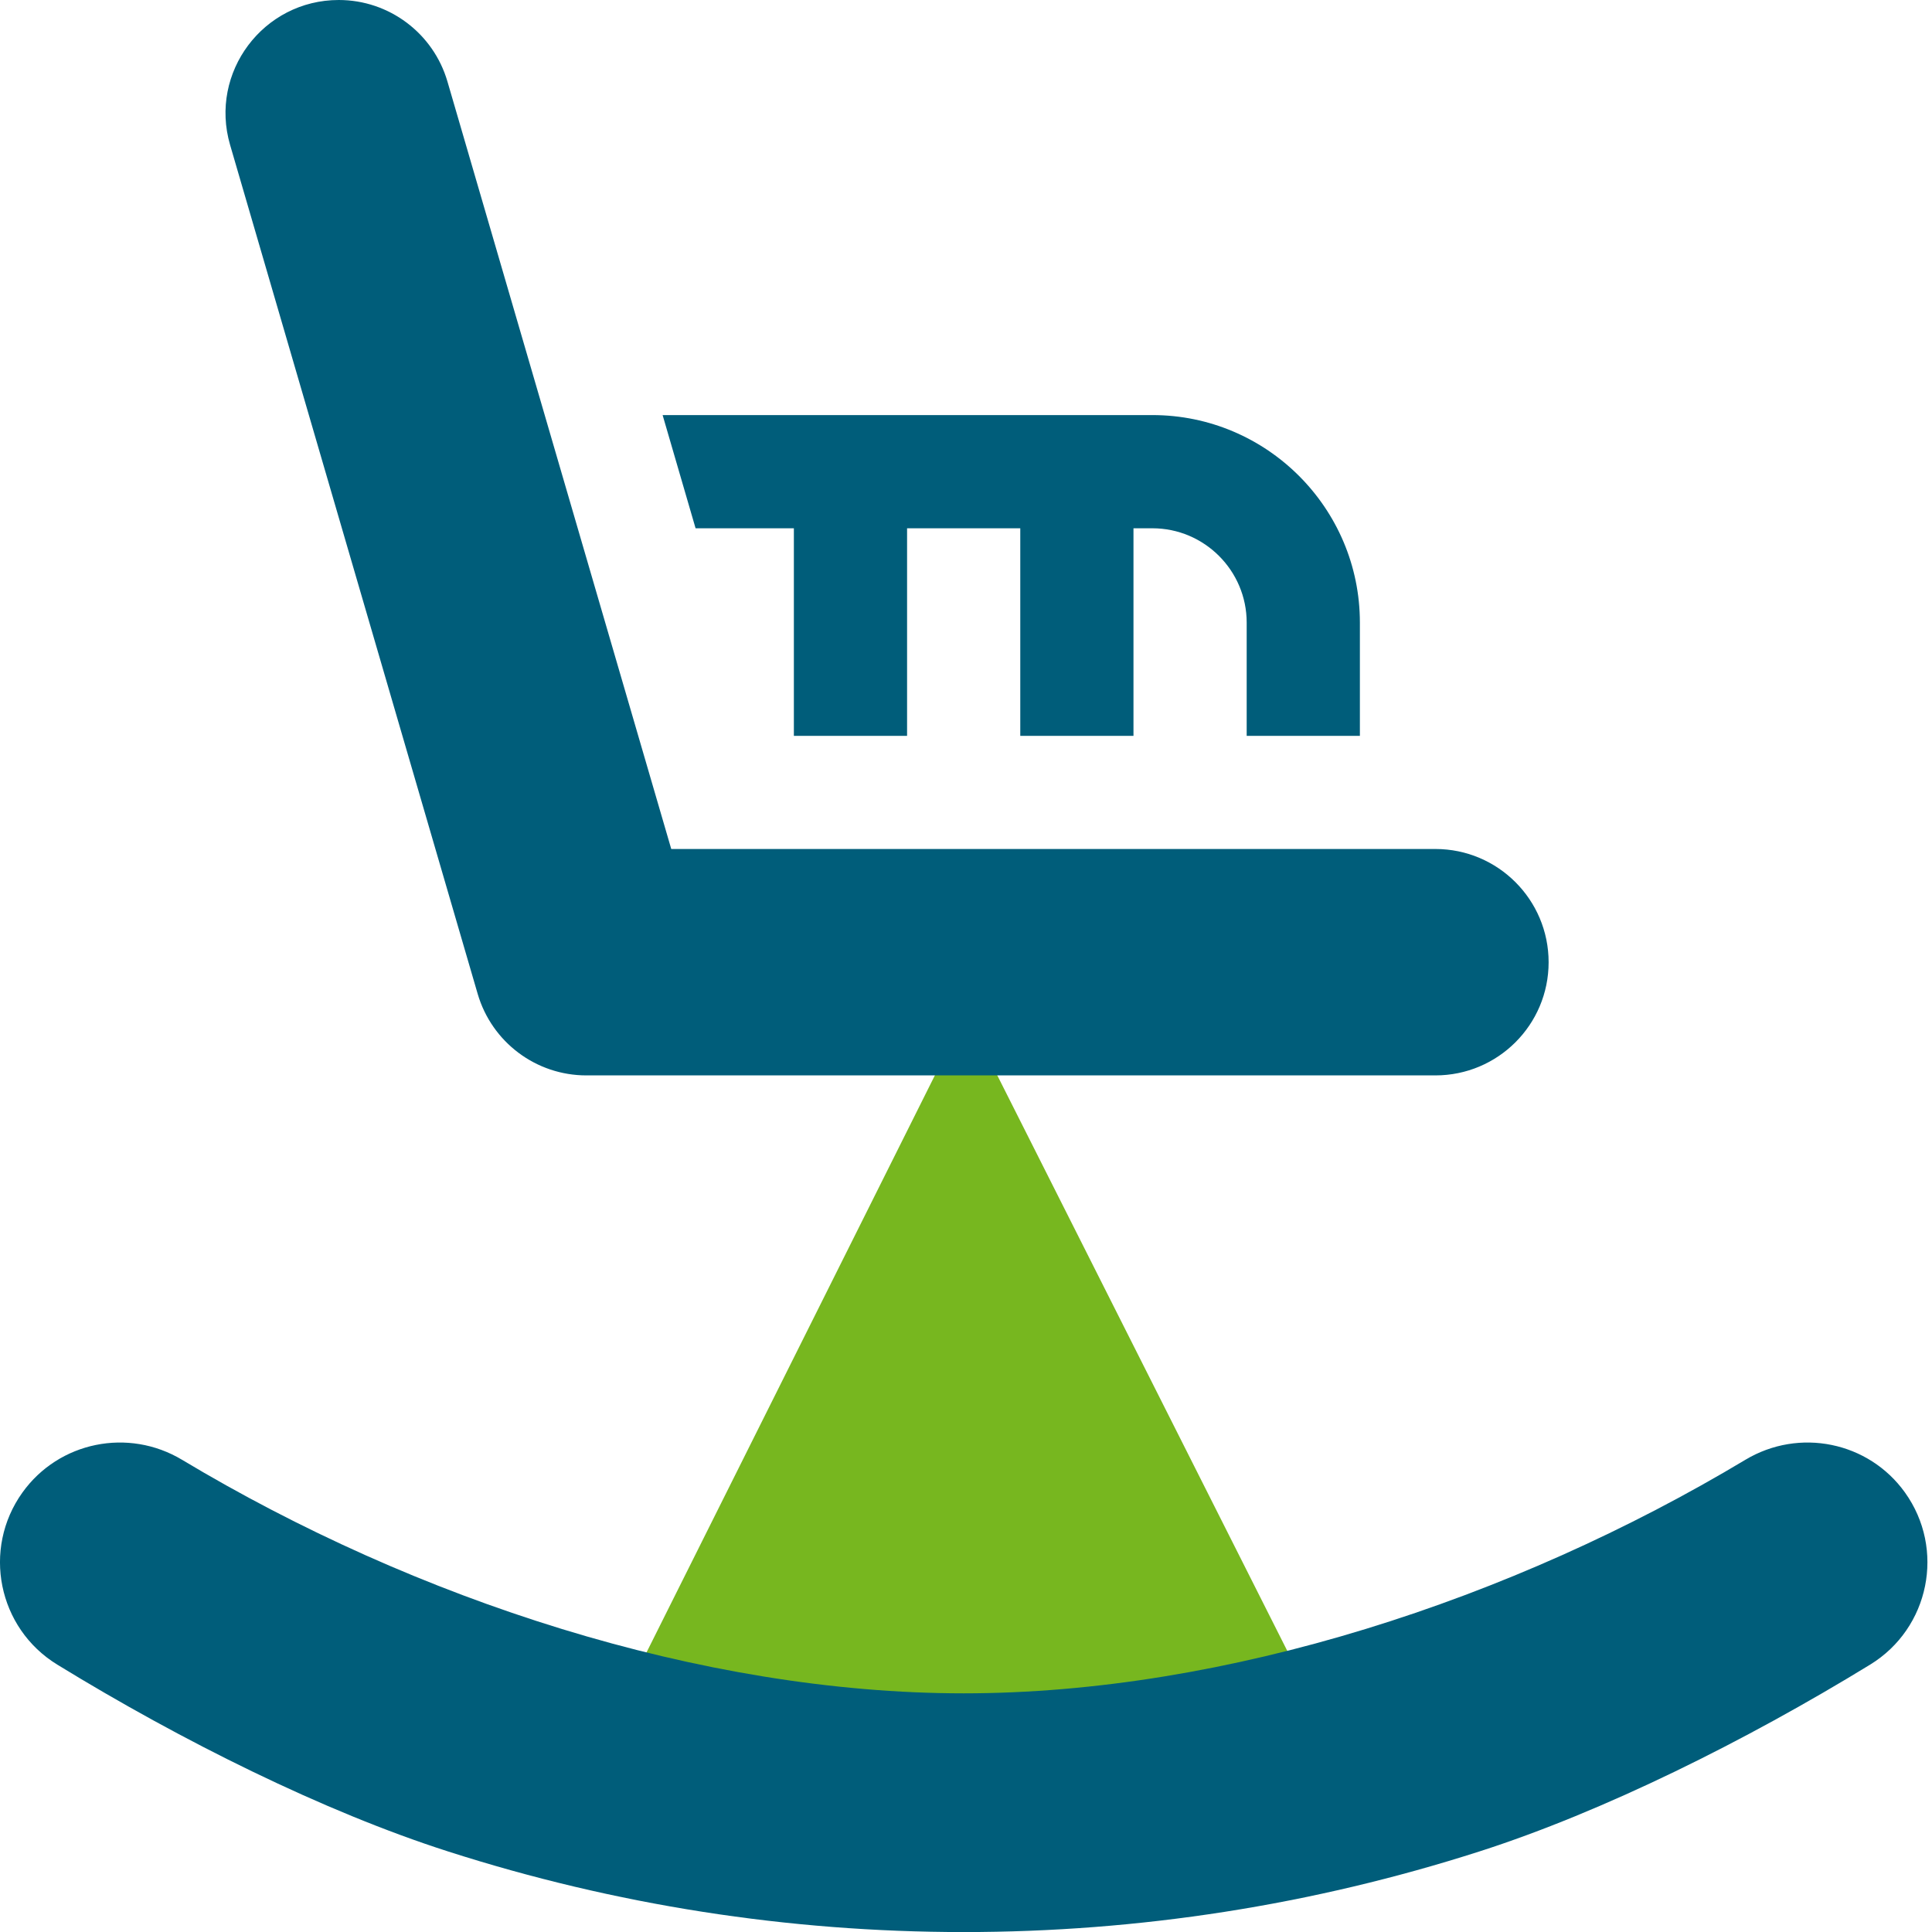
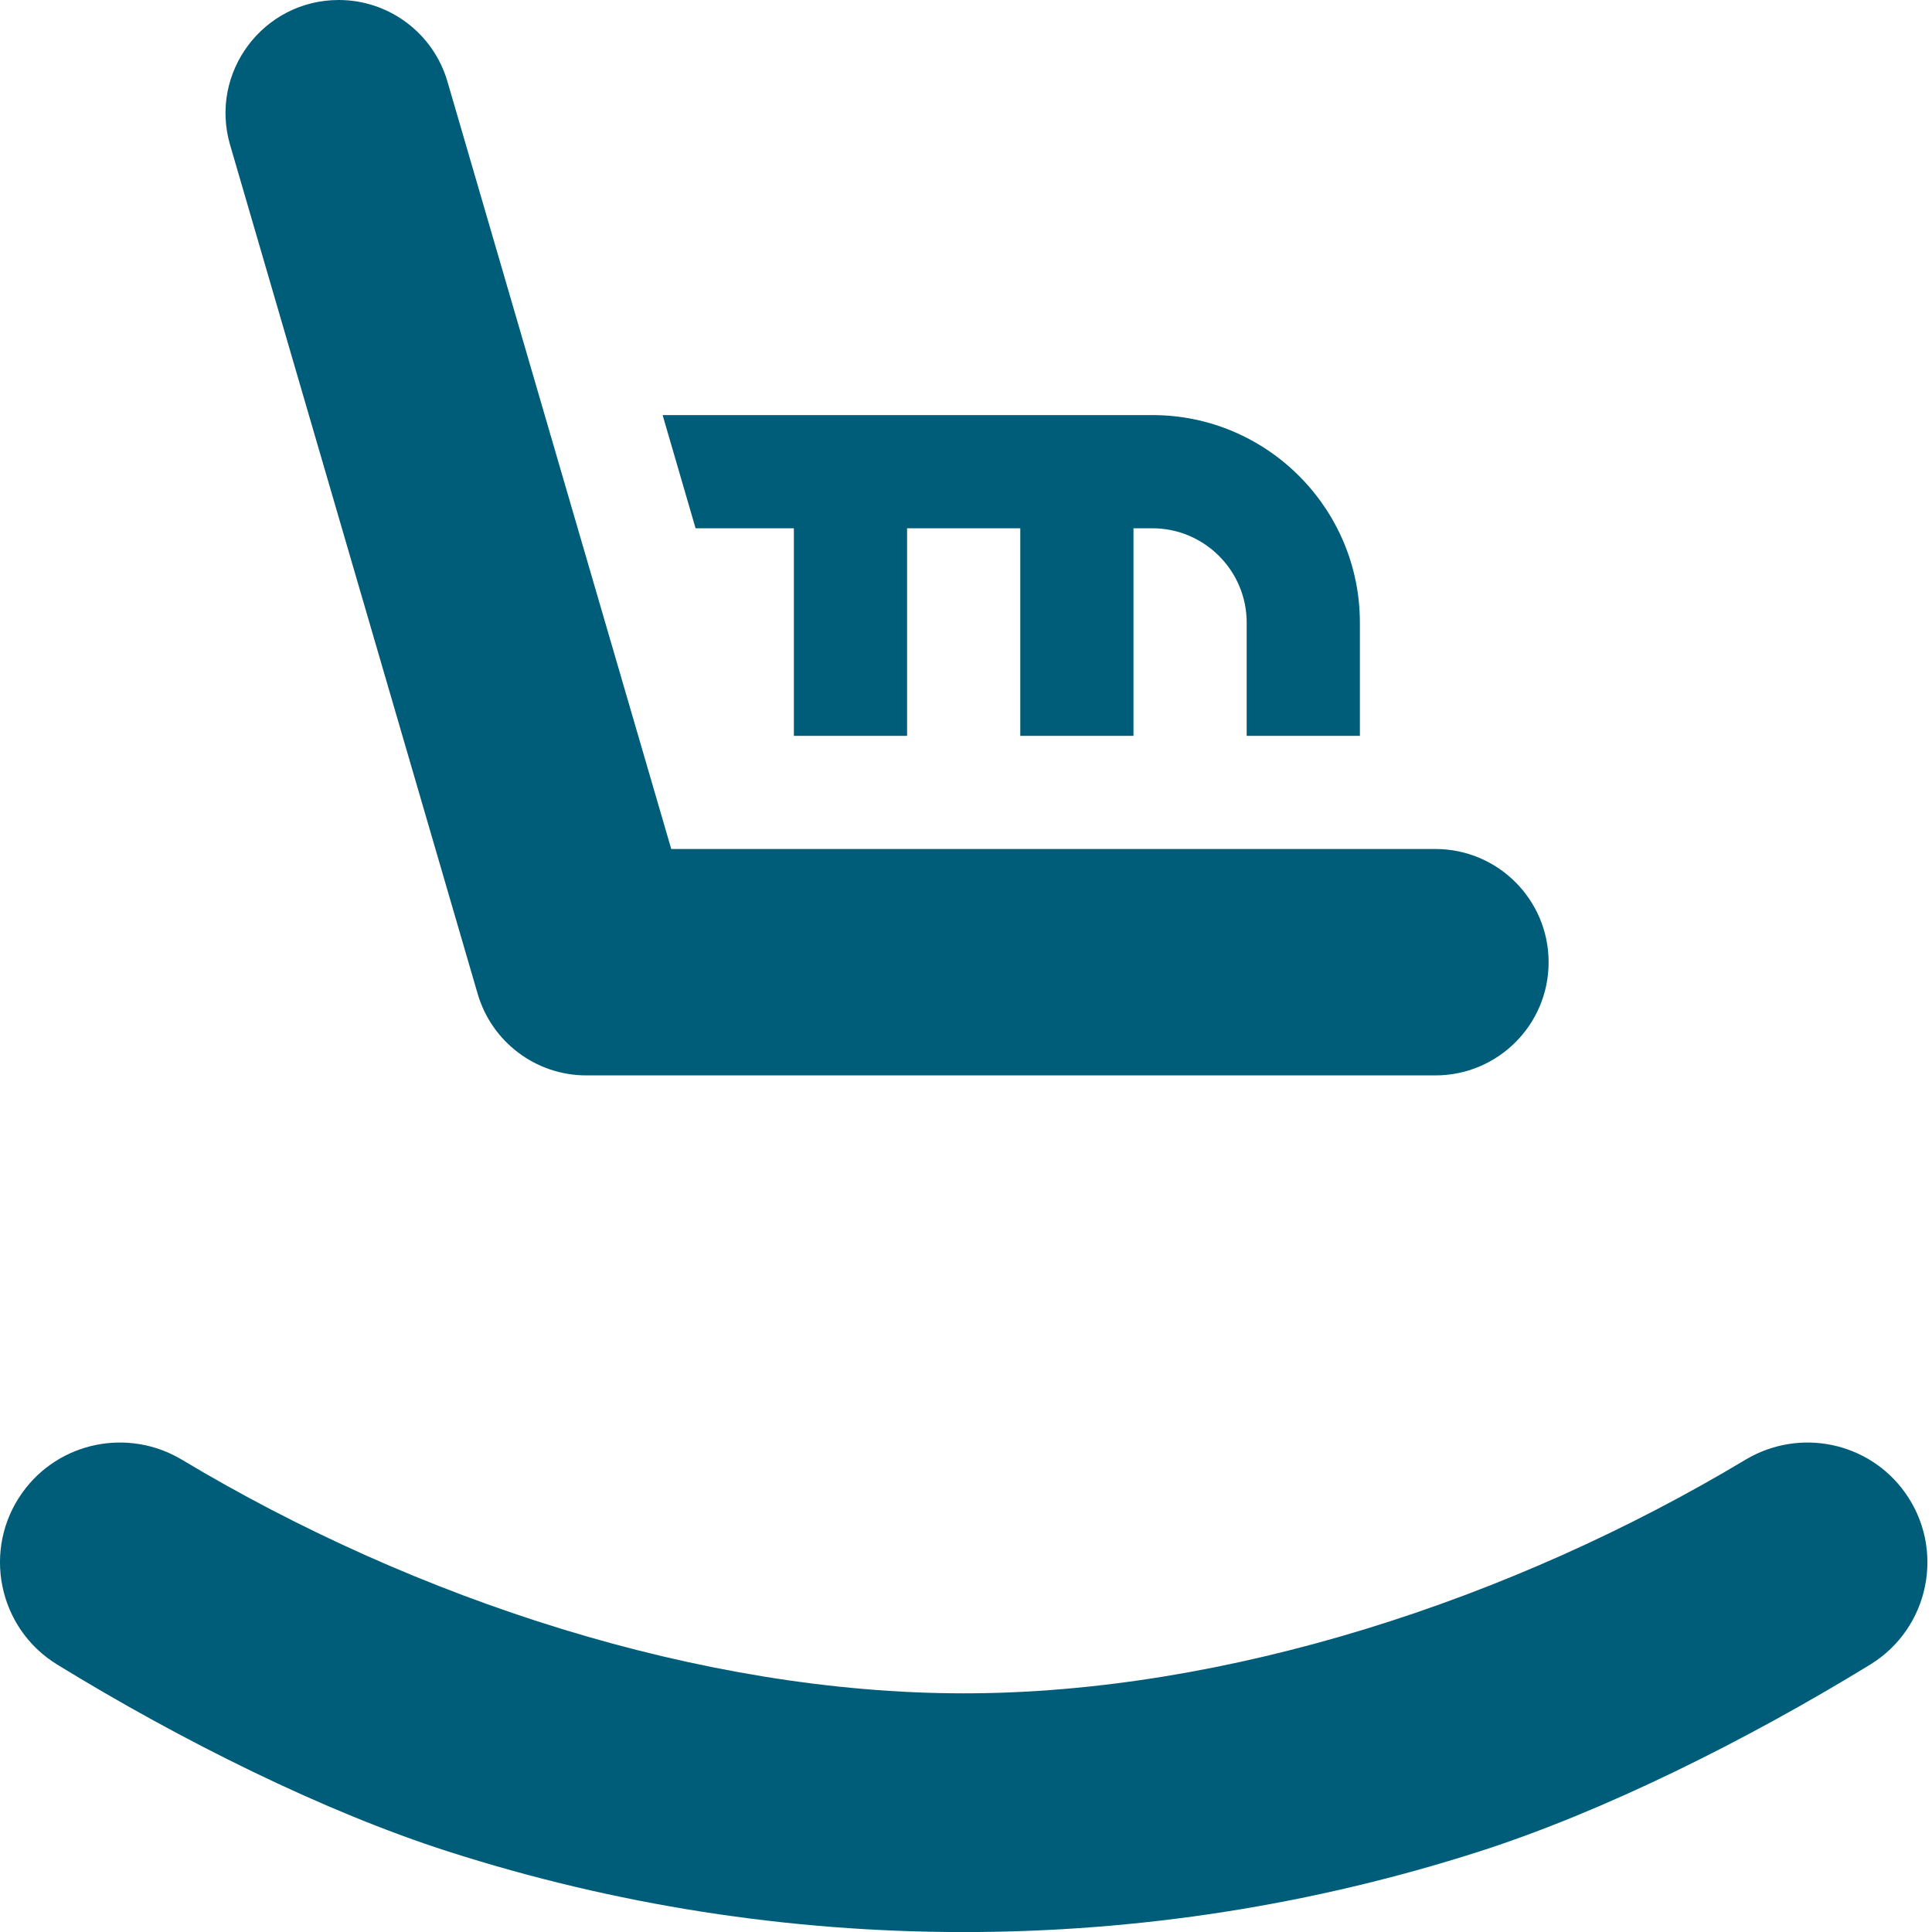
<svg xmlns="http://www.w3.org/2000/svg" width="32" height="32" viewBox="0 0 32 32" fill="none">
-   <path d="M10.216 29H21.784C21.965 29 22.055 28.81 21.965 28.621L16.181 17.142C16.09 16.953 15.91 16.953 15.819 17.142L10.036 28.715C9.945 28.81 10.036 29 10.216 29Z" fill="#77B71F" />
  <path d="M31.552 24.72C30.948 23.878 29.8 23.645 28.91 24.178C25.05 26.494 20.312 28.047 15.962 28.047C11.613 28.047 6.875 26.494 3.014 24.178C2.125 23.645 0.976 23.878 0.372 24.72C-0.3 25.658 -0.035 26.968 0.948 27.571C3.009 28.835 5.369 30.008 7.422 30.666C10.183 31.552 13.057 32.001 15.962 32.001V32.001L15.962 32.001L15.962 32.001V32.001C18.868 32.001 21.741 31.552 24.503 30.666C26.555 30.008 28.915 28.834 30.976 27.571C31.959 26.968 32.224 25.658 31.552 24.72Z" fill="#005D7A" />
  <path d="M13.149 8.75V12.188H15.024V8.75H16.899V12.188H18.774V8.75H19.087C19.948 8.75 20.649 9.451 20.649 10.312V12.188H22.524V10.312C22.524 8.417 20.982 6.875 19.087 6.875H10.975L11.521 8.75H13.149Z" fill="#005D7A" />
  <path d="M7.912 16.462C8.146 17.262 8.879 17.812 9.712 17.812H9.914H12.01H19.914H22.01H23.775C24.81 17.812 25.65 16.973 25.65 15.938C25.65 14.902 24.81 14.062 23.775 14.062H11.118L7.411 1.35C7.177 0.55 6.444 0 5.611 0C4.361 0 3.461 1.2 3.811 2.4L7.912 16.462Z" fill="#005D7A" />
</svg>